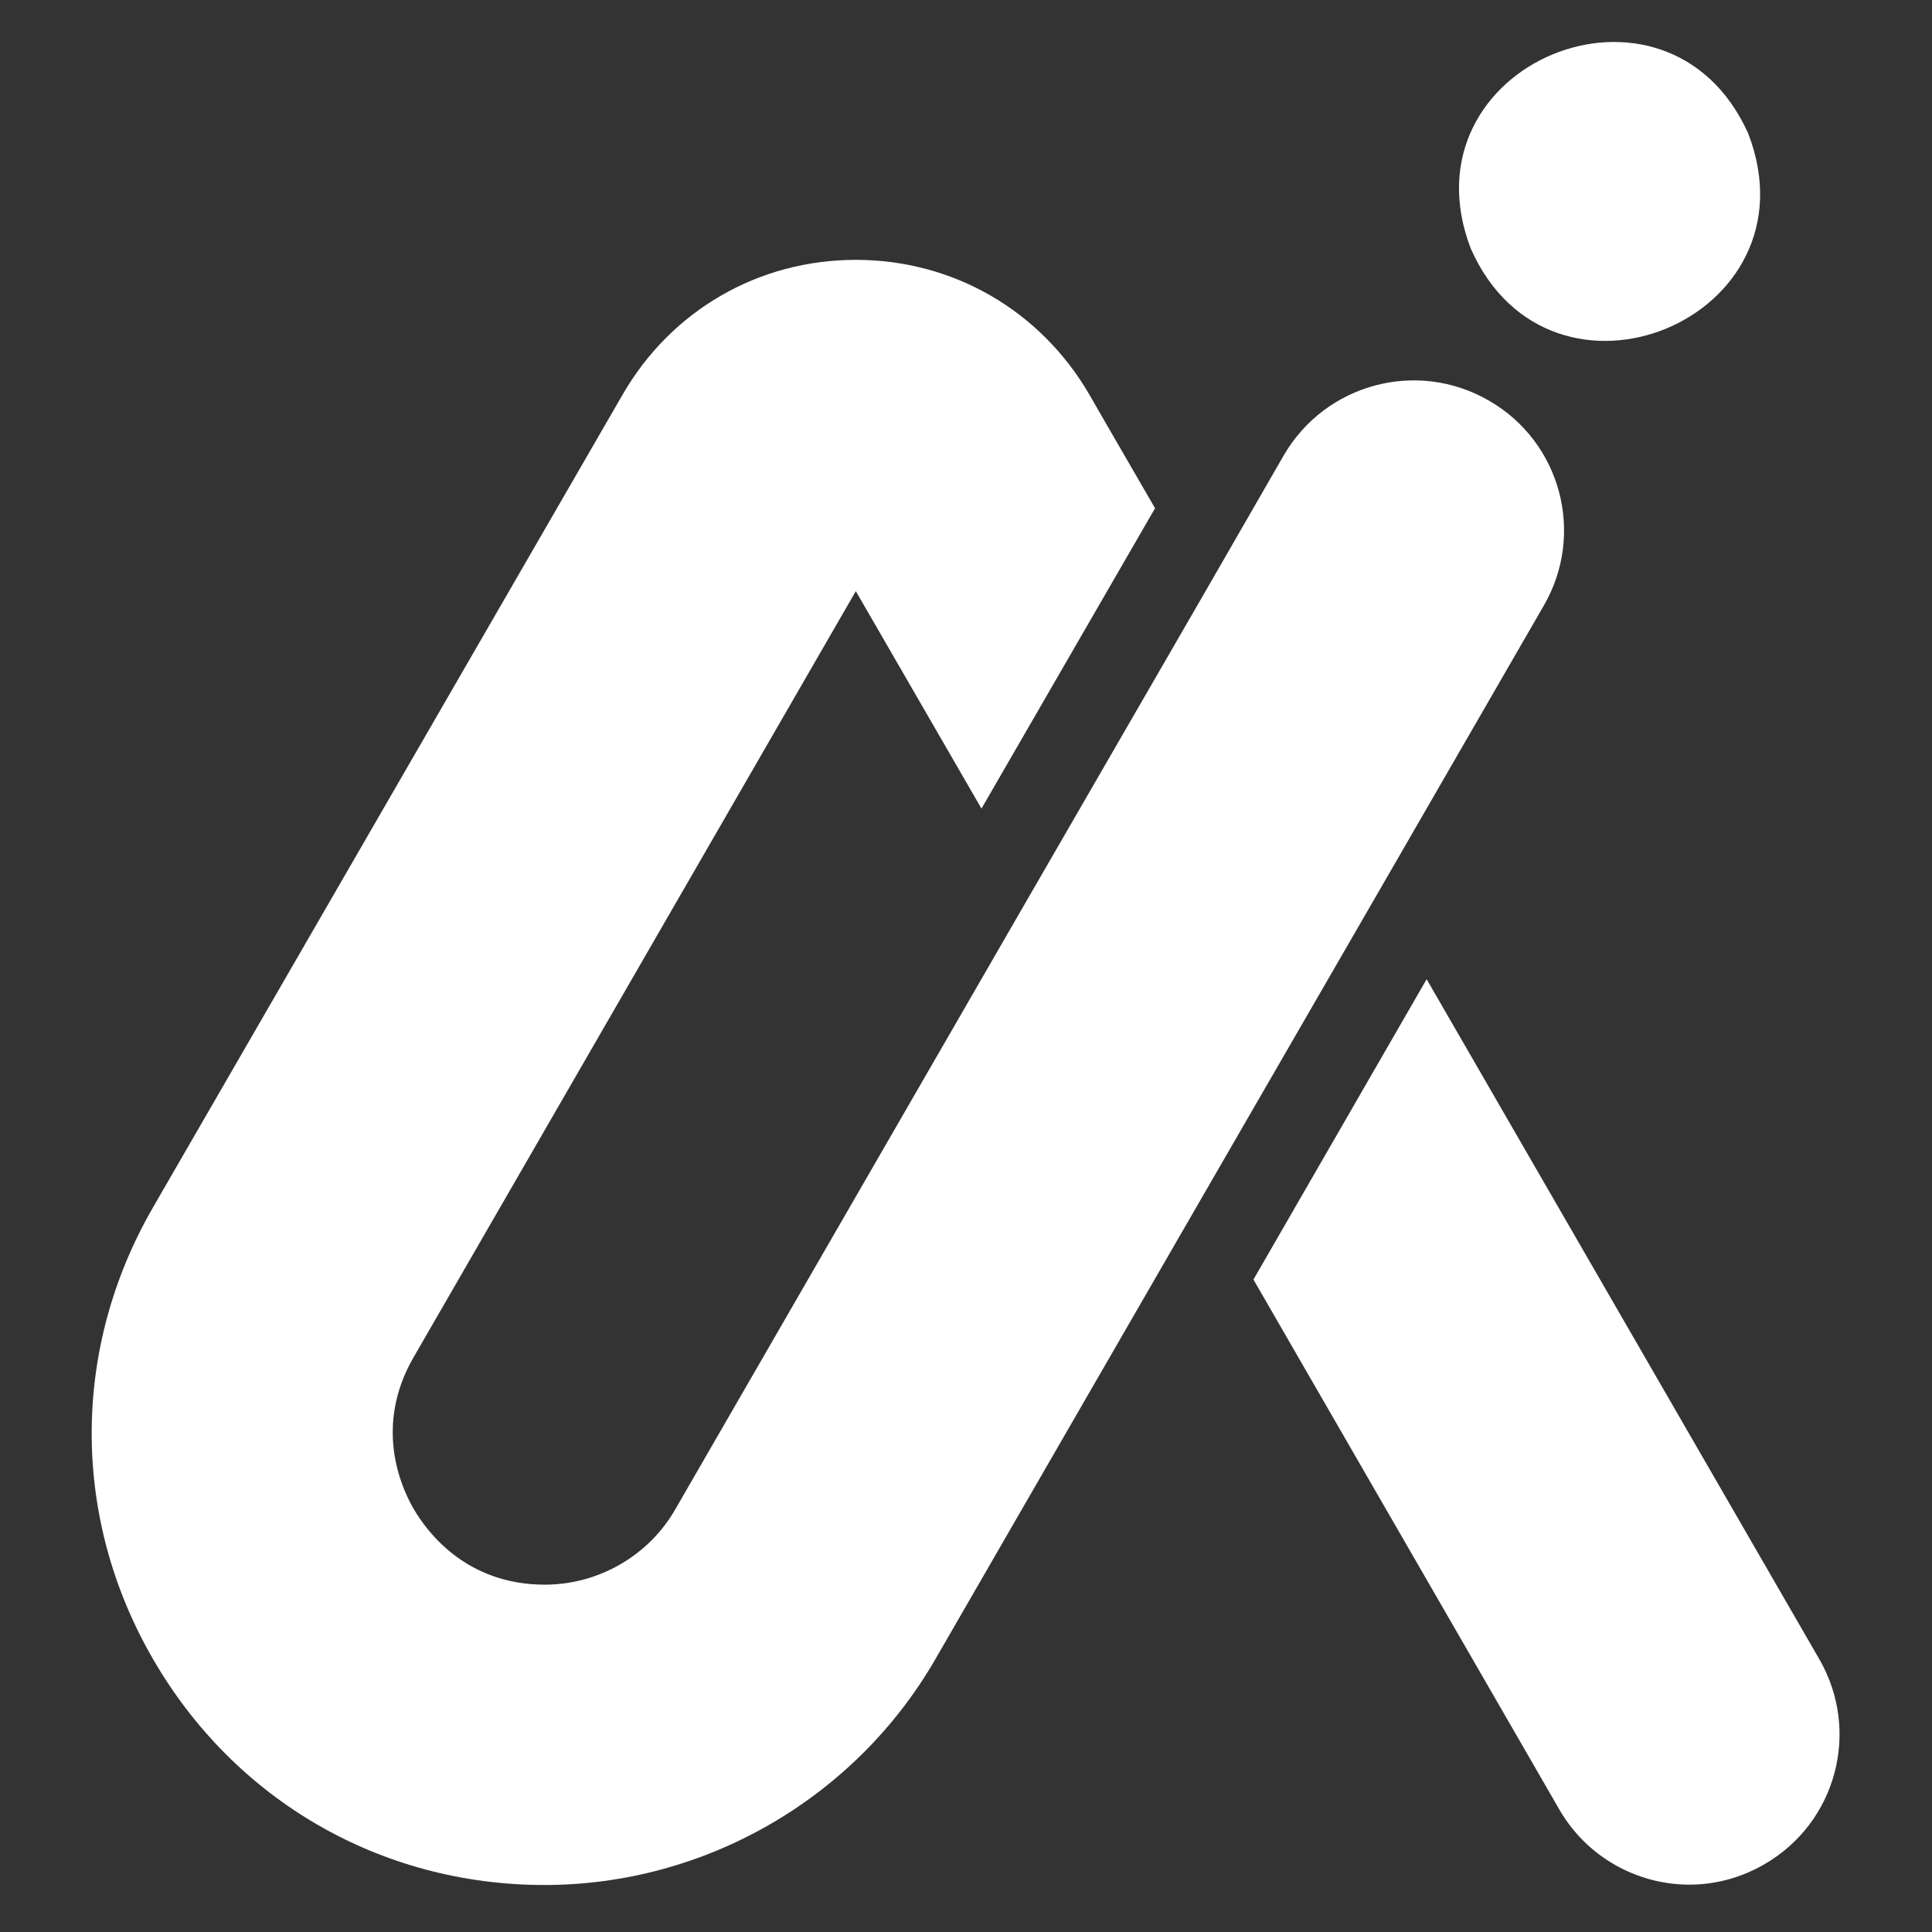
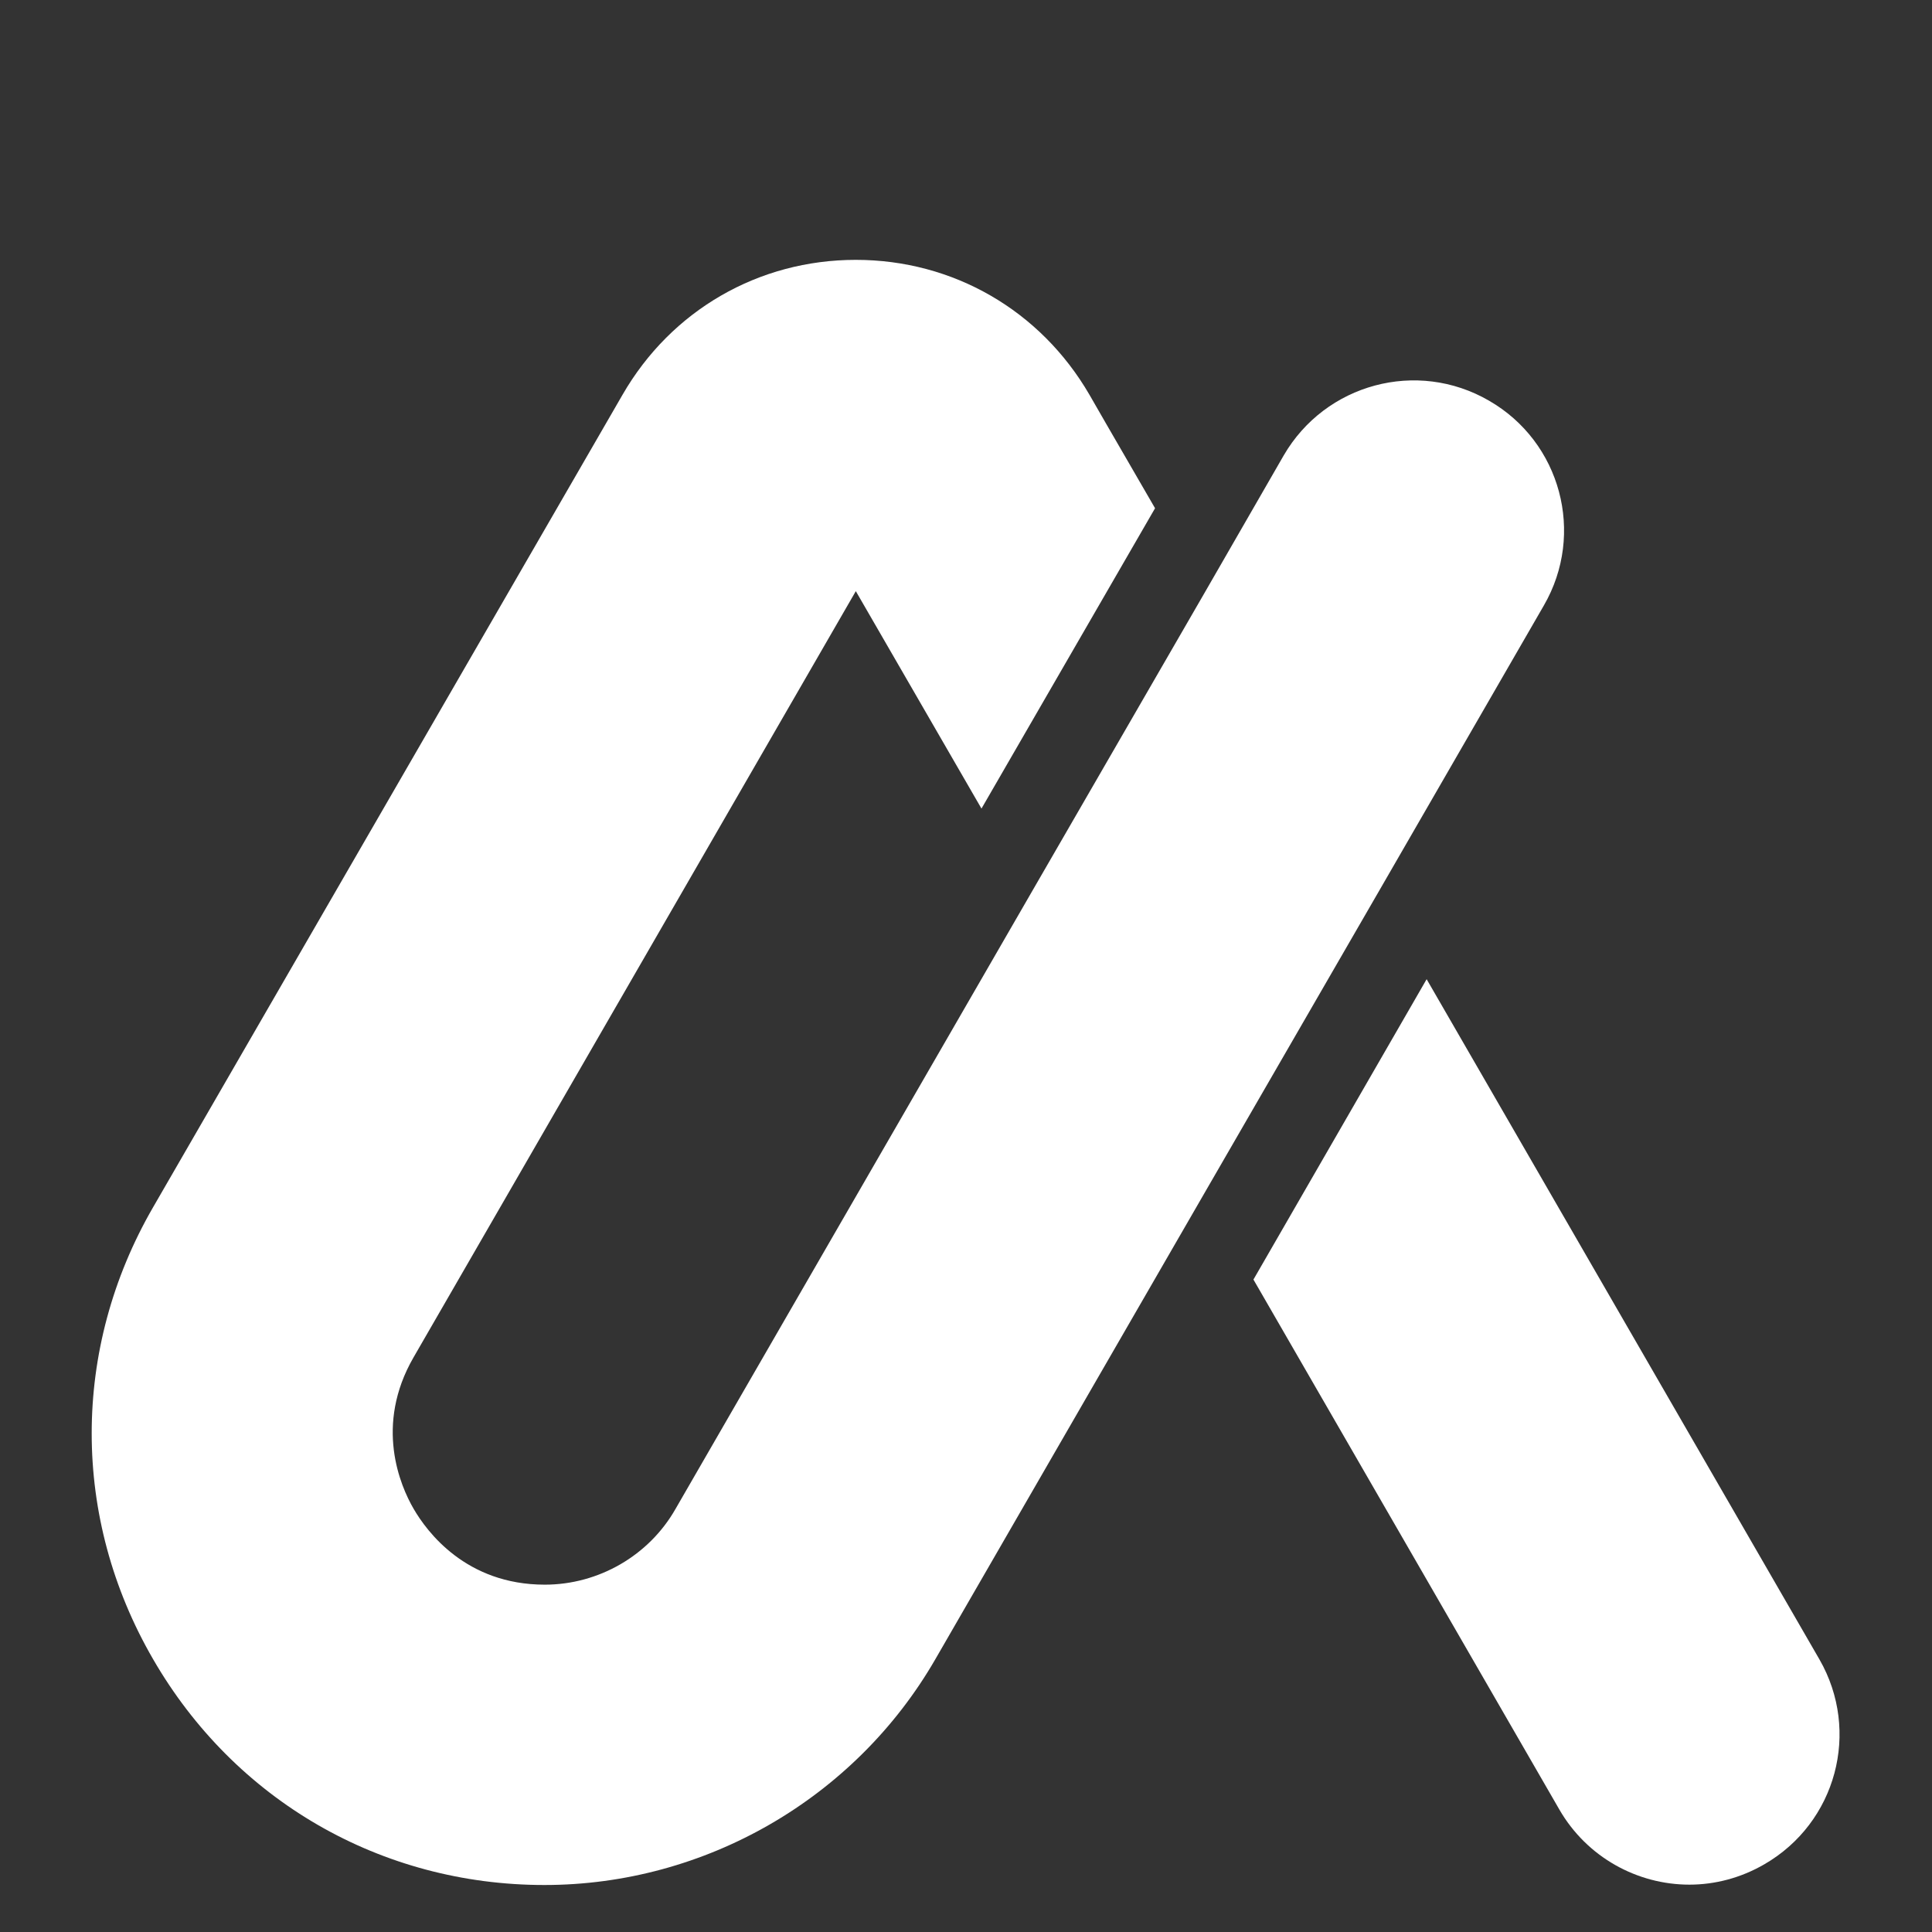
<svg xmlns="http://www.w3.org/2000/svg" width="500" zoomAndPan="magnify" viewBox="0 0 375 375" height="500" preserveAspectRatio="xMidYMid meet" version="1.0">
  <rect x="0" y="0" width="375" height="375" fill="#333333" stroke="none" />
  <defs>
    <clipPath id="45350153a4">
      <path d="M 243 190 L 358 190 L 358 365.902 L 243 365.902 Z M 243 190 " clip-rule="nonzero" />
    </clipPath>
    <clipPath id="1ba0775395">
      <path d="M 17 50 L 304 50 L 304 365.902 L 17 365.902 Z M 17 50 " clip-rule="nonzero" />
    </clipPath>
  </defs>
  <g clip-path="url(#45350153a4)">
    <path fill="#ffffff" d="M 353.16 322.105 L 276.91 190.062 L 243.293 248.359 L 302.66 351.215 C 308.027 360.516 317.824 365.809 327.91 365.809 C 332.848 365.809 337.852 364.52 342.43 361.875 C 356.449 353.793 361.172 336.051 353.16 322.105 Z M 353.16 322.105 " fill-opacity="1" fill-rule="nonzero" />
  </g>
  <g clip-path="url(#1ba0775395)">
    <path fill="#ffffff" d="M 299.656 117.531 L 267.324 173.539 L 233.637 231.836 L 181.562 322.031 C 165.969 349.07 136.859 365.879 105.672 365.879 C 73.984 365.879 45.586 349.5 29.707 322.031 C 13.828 294.637 13.828 261.805 29.707 234.34 L 120.836 76.617 C 130.277 60.238 147.23 50.438 166.113 50.438 C 184.996 50.438 201.949 60.238 211.461 76.617 L 214.754 82.34 L 224.195 98.648 L 190.504 156.945 L 166.113 114.742 L 80.277 263.449 C 72.625 276.684 77.703 288.414 80.277 292.848 C 82.852 297.285 90.434 307.582 105.742 307.582 C 116.188 307.582 125.984 301.934 131.137 292.848 L 200.016 173.539 L 233.707 115.242 L 249.156 88.418 C 257.242 74.473 275.051 69.68 289 77.762 C 302.949 85.773 307.738 103.582 299.656 117.531 Z M 299.656 117.531 " fill-opacity="1" fill-rule="nonzero" />
  </g>
-   <path fill="#ffffff" d="M 285.496 48.293 C 301.086 83.414 353.09 61.883 339.355 25.977 C 323.691 -9.074 271.688 12.457 285.496 48.293 Z M 285.496 48.293 " fill-opacity="1" fill-rule="nonzero" />
</svg>